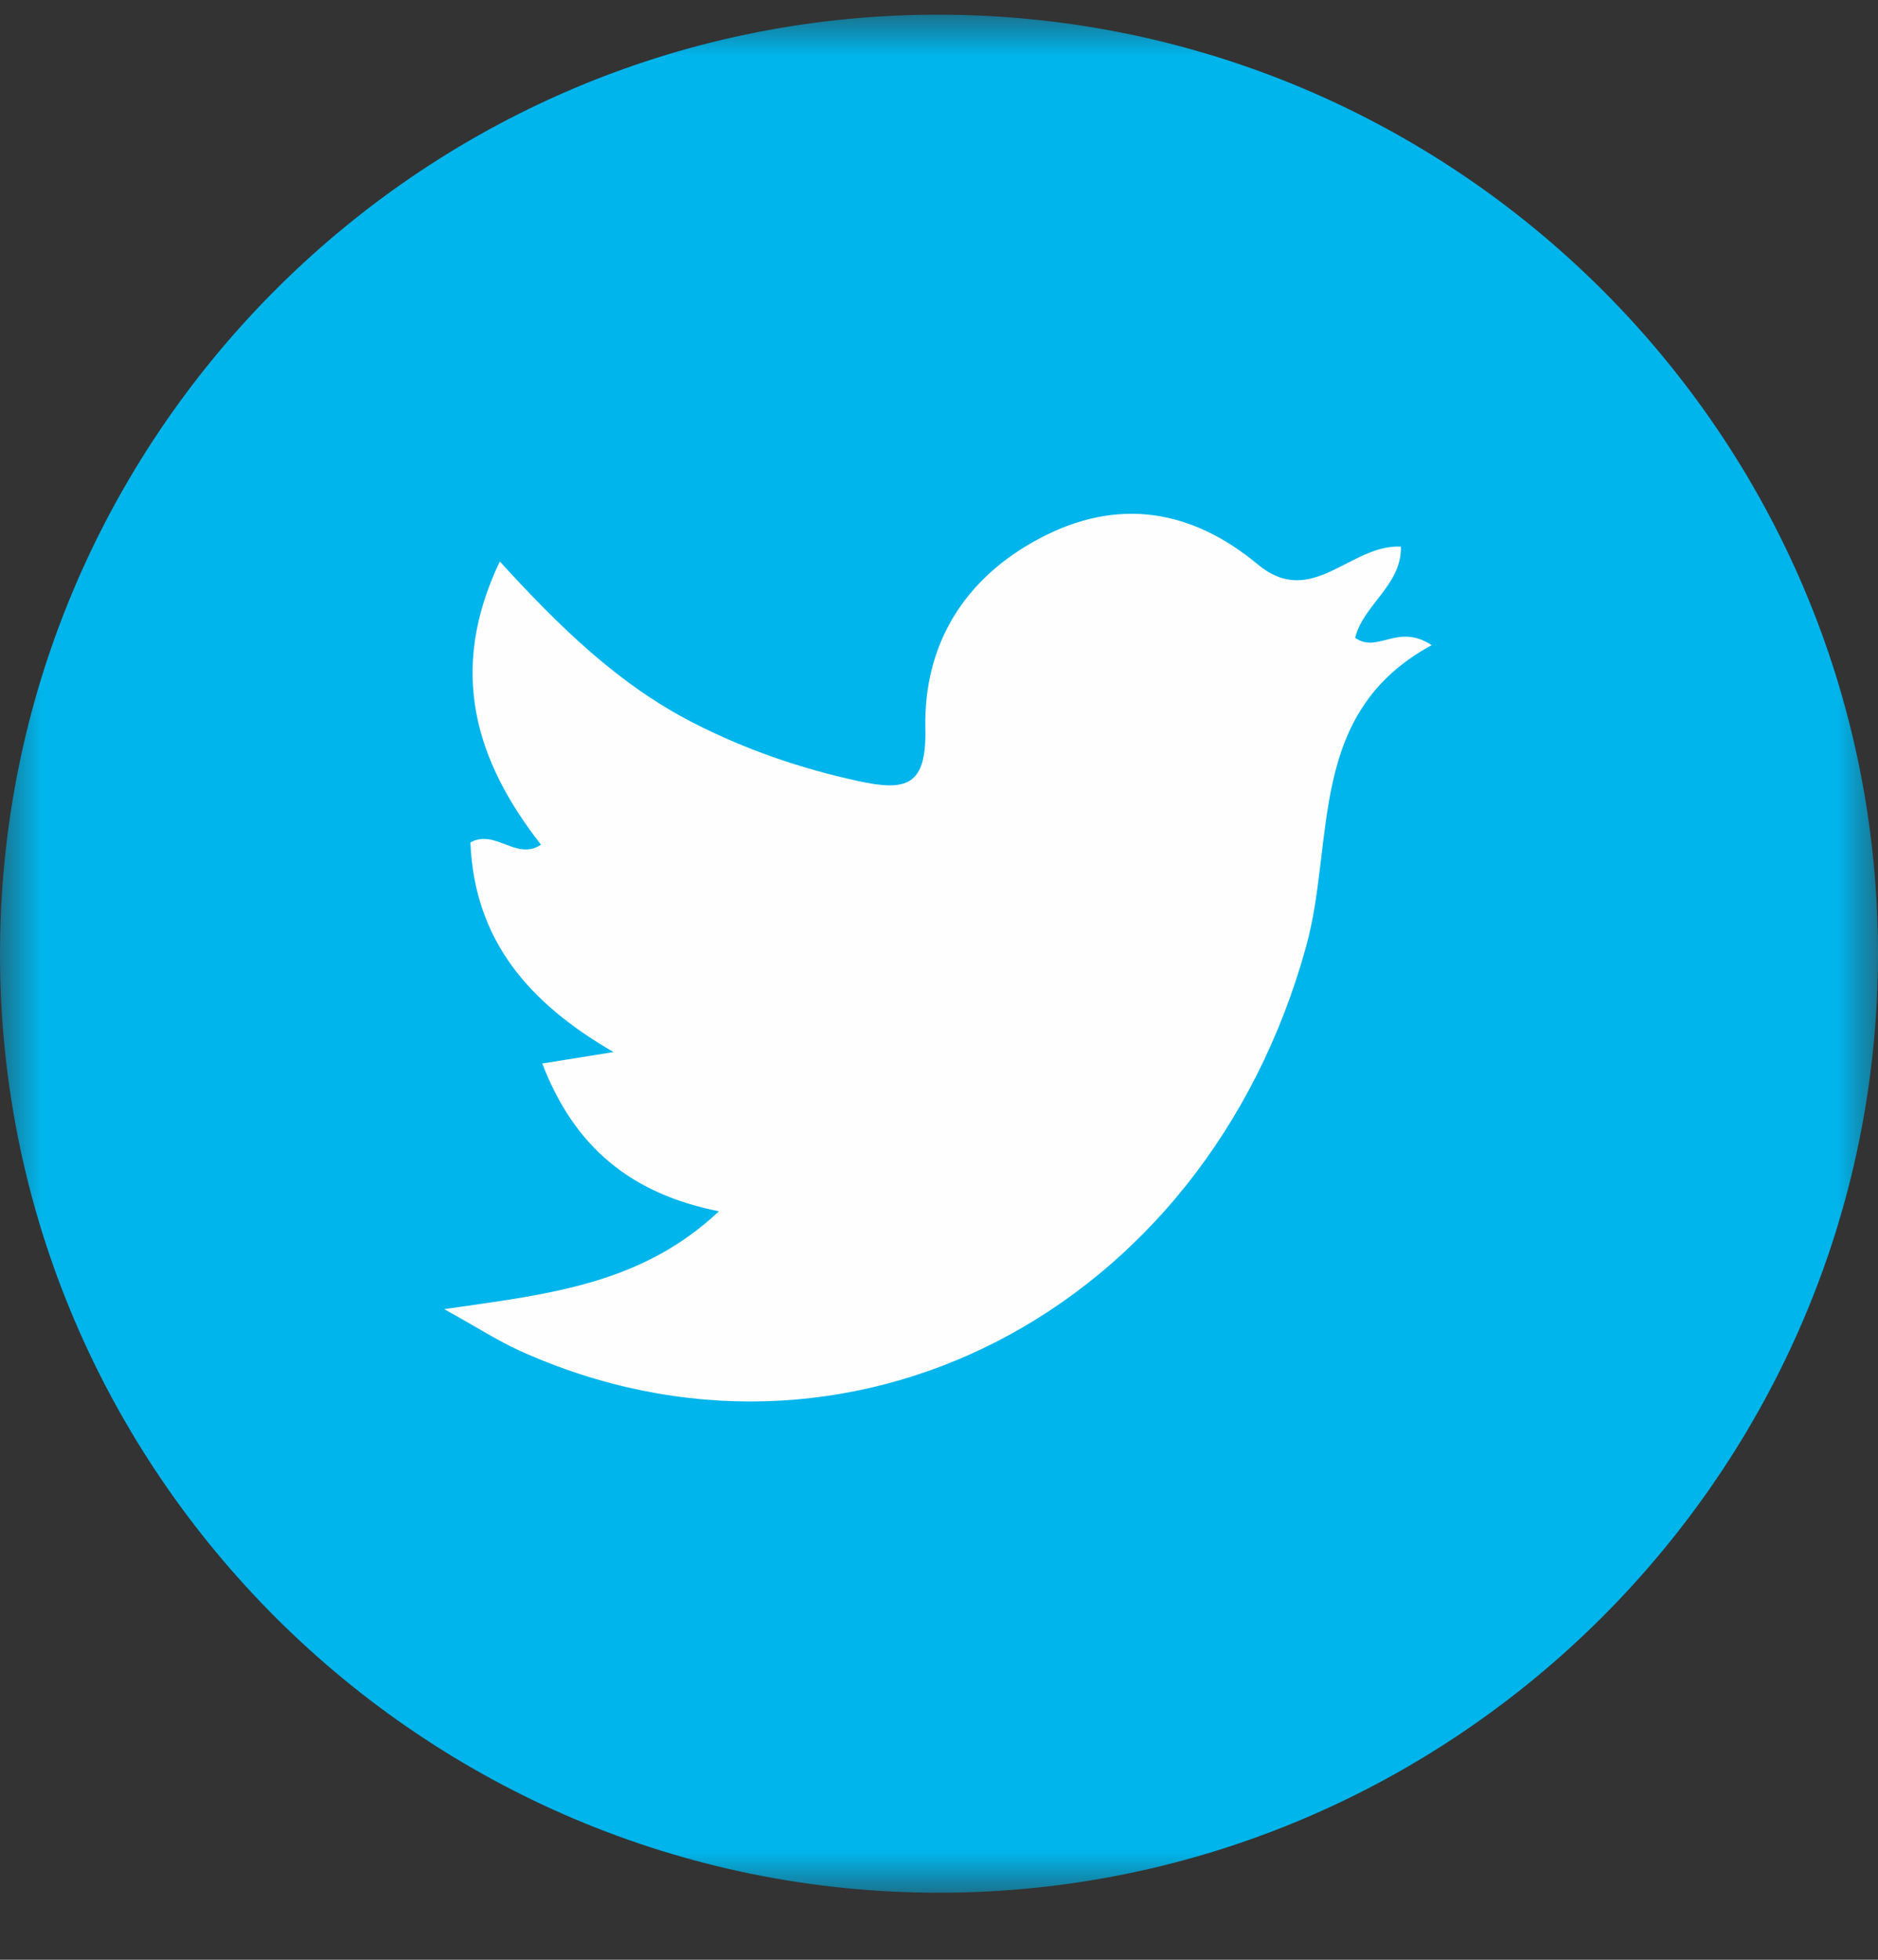
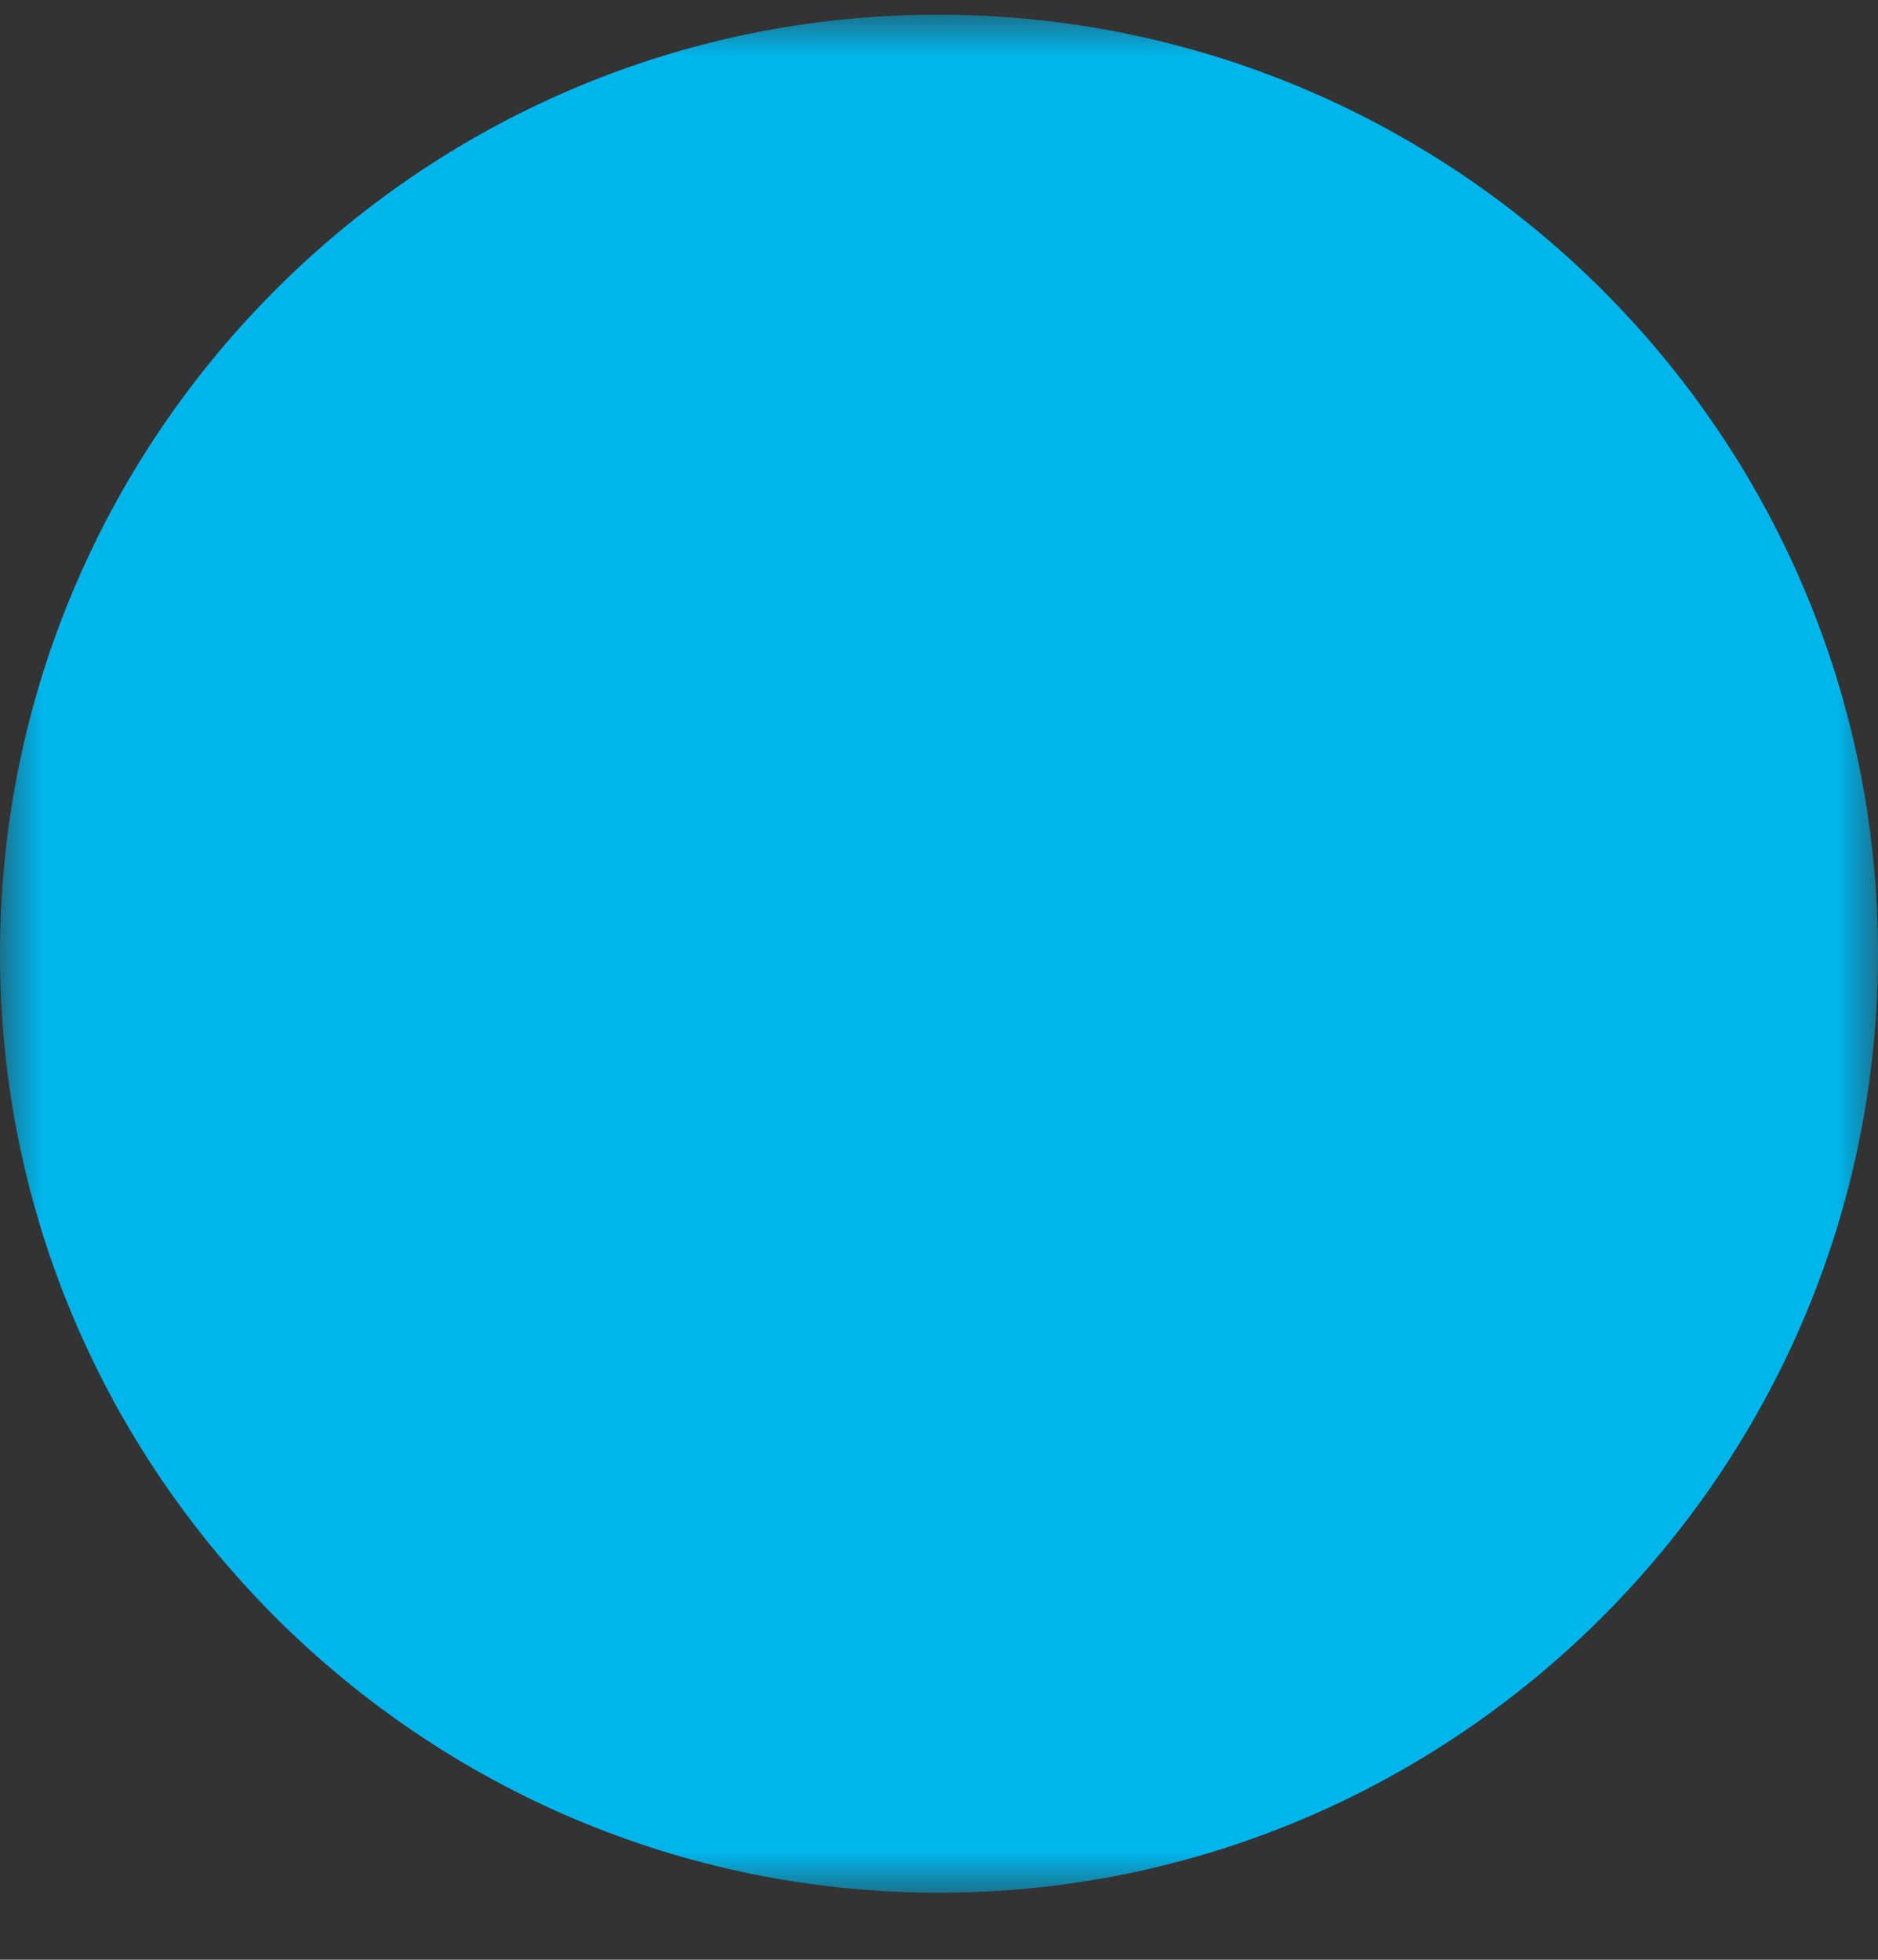
<svg xmlns="http://www.w3.org/2000/svg" xmlns:xlink="http://www.w3.org/1999/xlink" width="23" height="24" viewBox="0 0 23 24">
  <rect x="0" y="0" width="23" height="24" fill="#333333" stroke="none" />
  <defs>
    <path id="a" d="M0 0H23v23H0z" />
  </defs>
  <g fill="none" fill-rule="evenodd">
    <g transform="translate(0 .179)">
      <mask id="b" fill="#fff">
        <use xlink:href="#a" />
      </mask>
      <path fill="#00B5EC" d="M0 11.534C-.015 5.2 5.115.027 11.44.001 17.81-.025 23.004 5.145 23 11.509 22.995 17.83 17.832 22.994 11.511 23 5.183 23.006.015 17.86 0 11.534" mask="url(#b)" />
    </g>
-     <path fill="#FEFEFE" d="M5.44 16.032c1.287-.184 2.413-.303 3.365-1.198-1.077-.215-1.77-.784-2.164-1.81l.873-.14c-1.024-.593-1.703-1.357-1.753-2.567.304-.17.566.23.864.027-.797-1.021-1.146-2.121-.504-3.468.734.804 1.454 1.506 2.364 1.973.643.33 1.311.56 2.02.715.595.13.843.064.828-.64-.023-1.034.477-1.843 1.402-2.332.95-.503 1.853-.358 2.669.32.662.551 1.134-.25 1.753-.218.011.471-.462.713-.56 1.117.277.197.518-.186.937.09-1.534.831-1.18 2.39-1.537 3.687-1.236 4.49-5.642 6.762-9.64 4.95-.262-.12-.506-.278-.917-.506" />
  </g>
</svg>